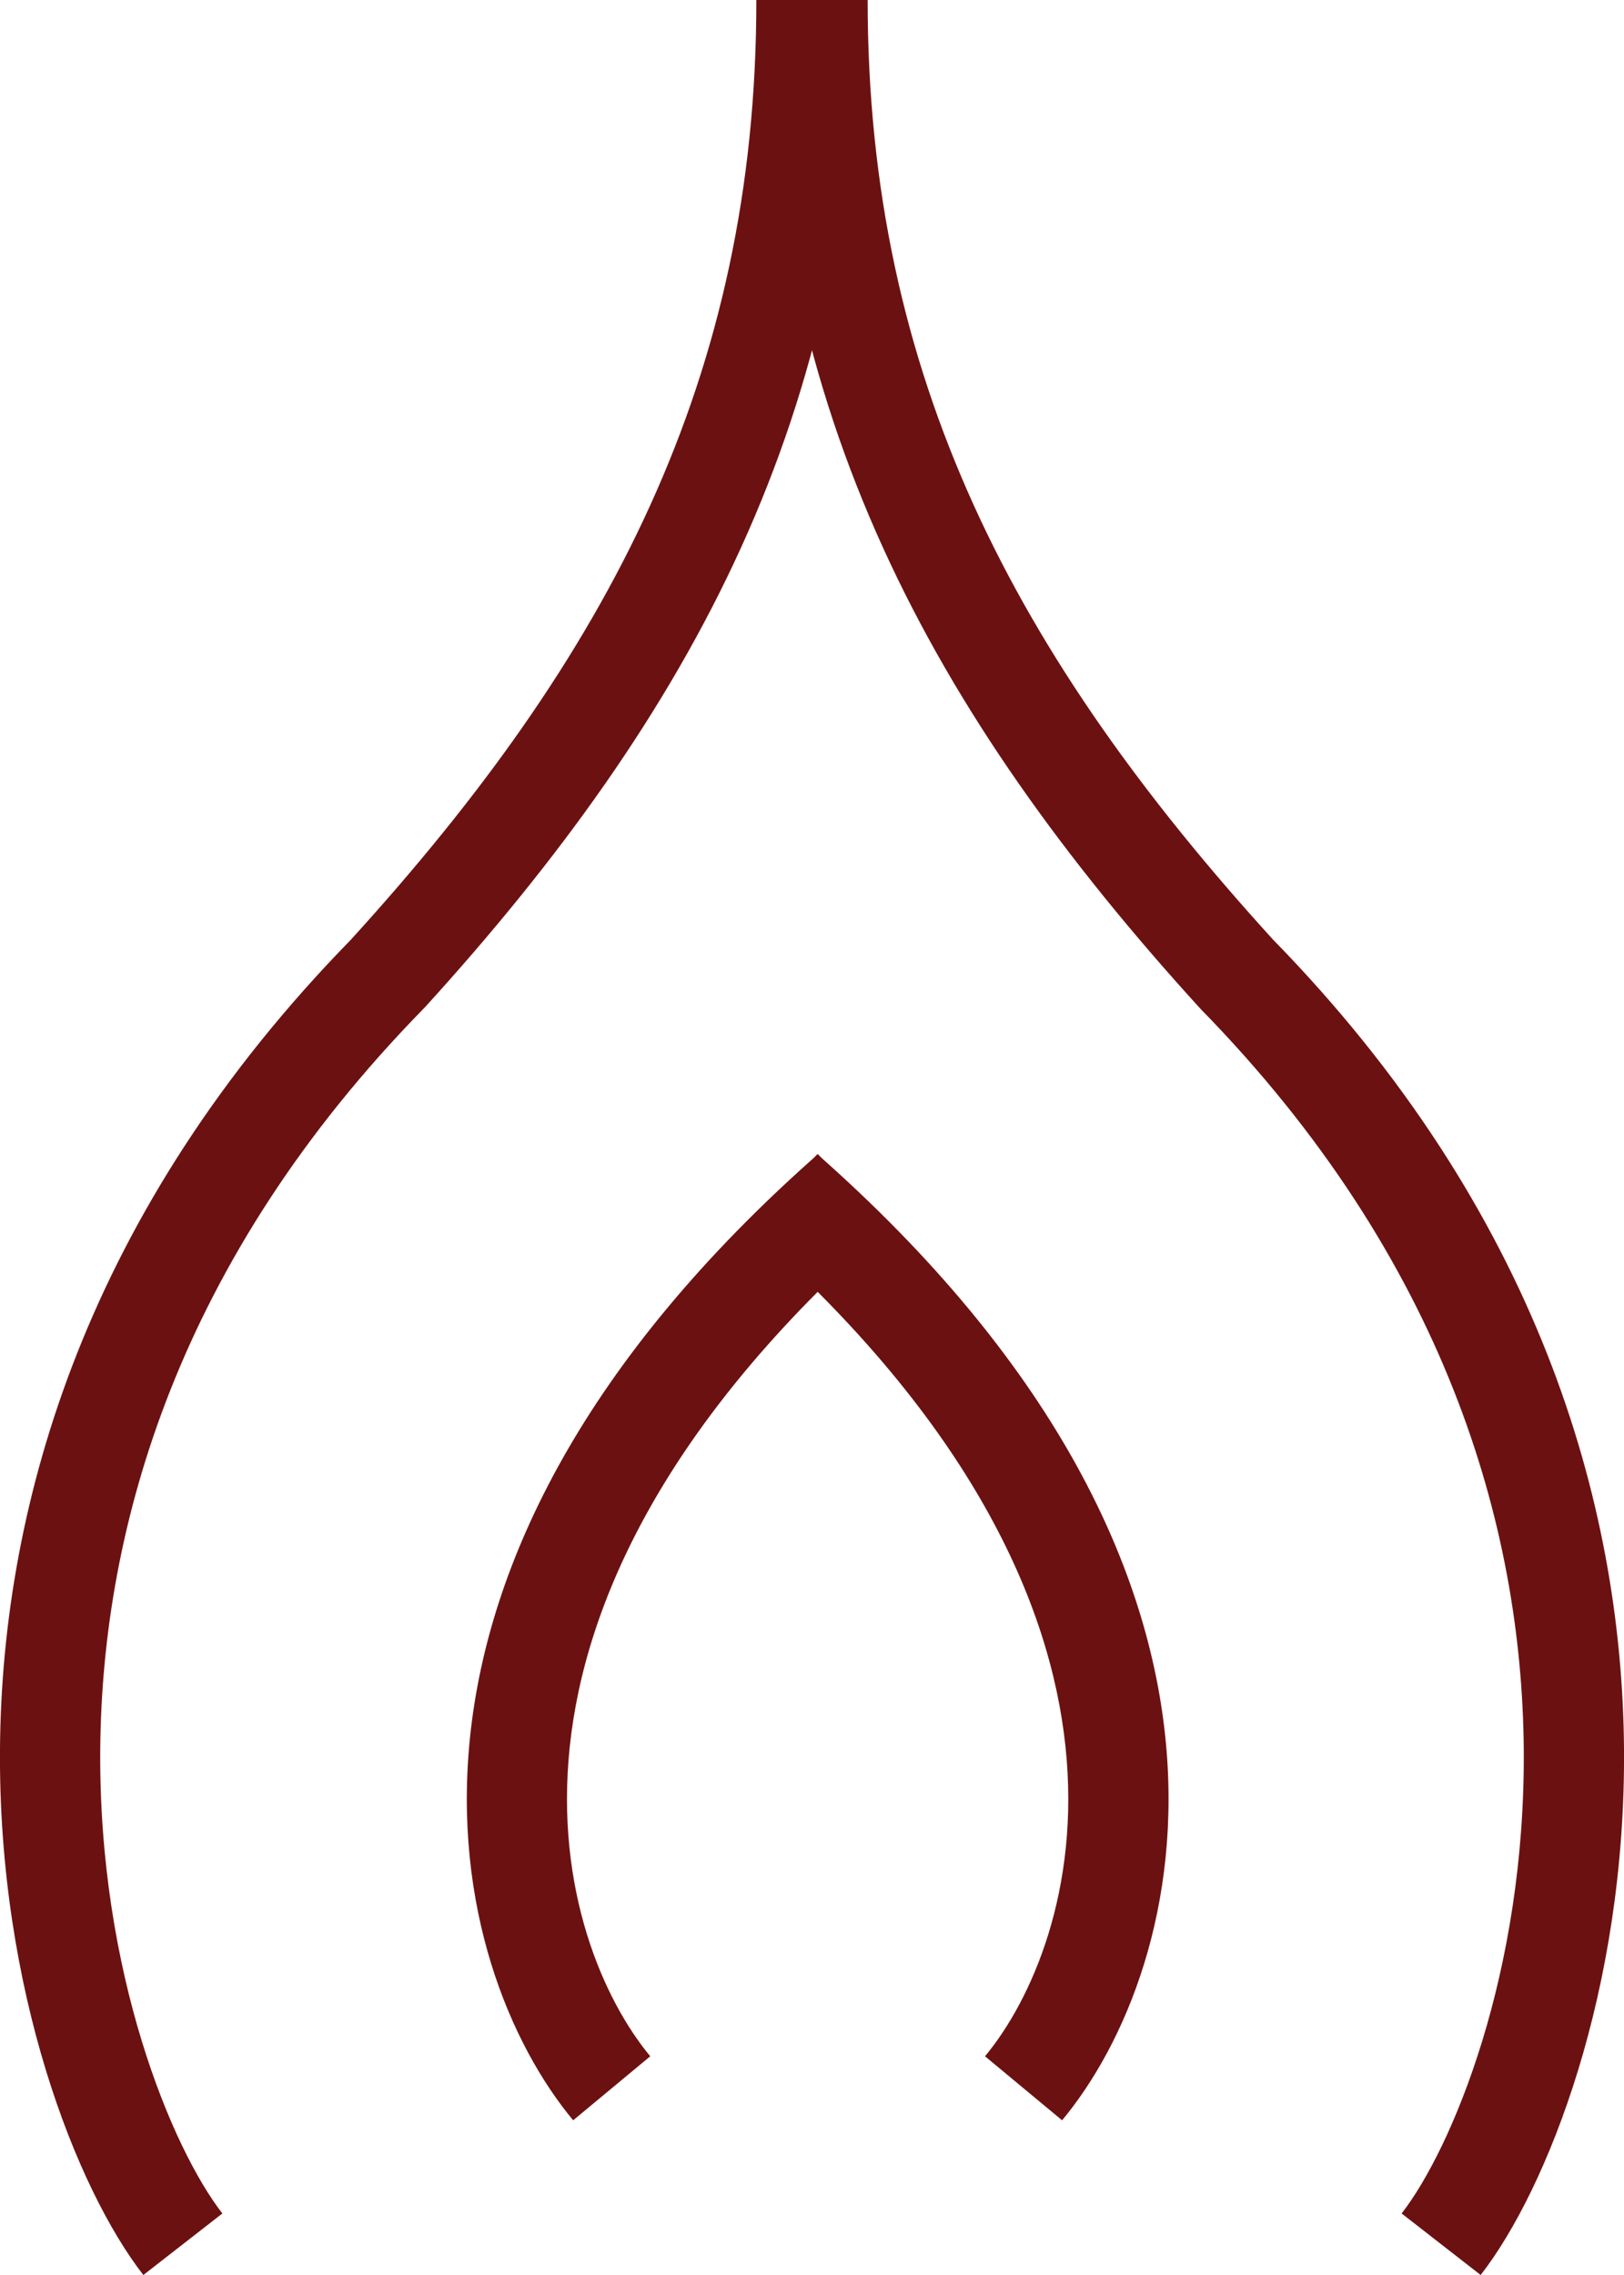
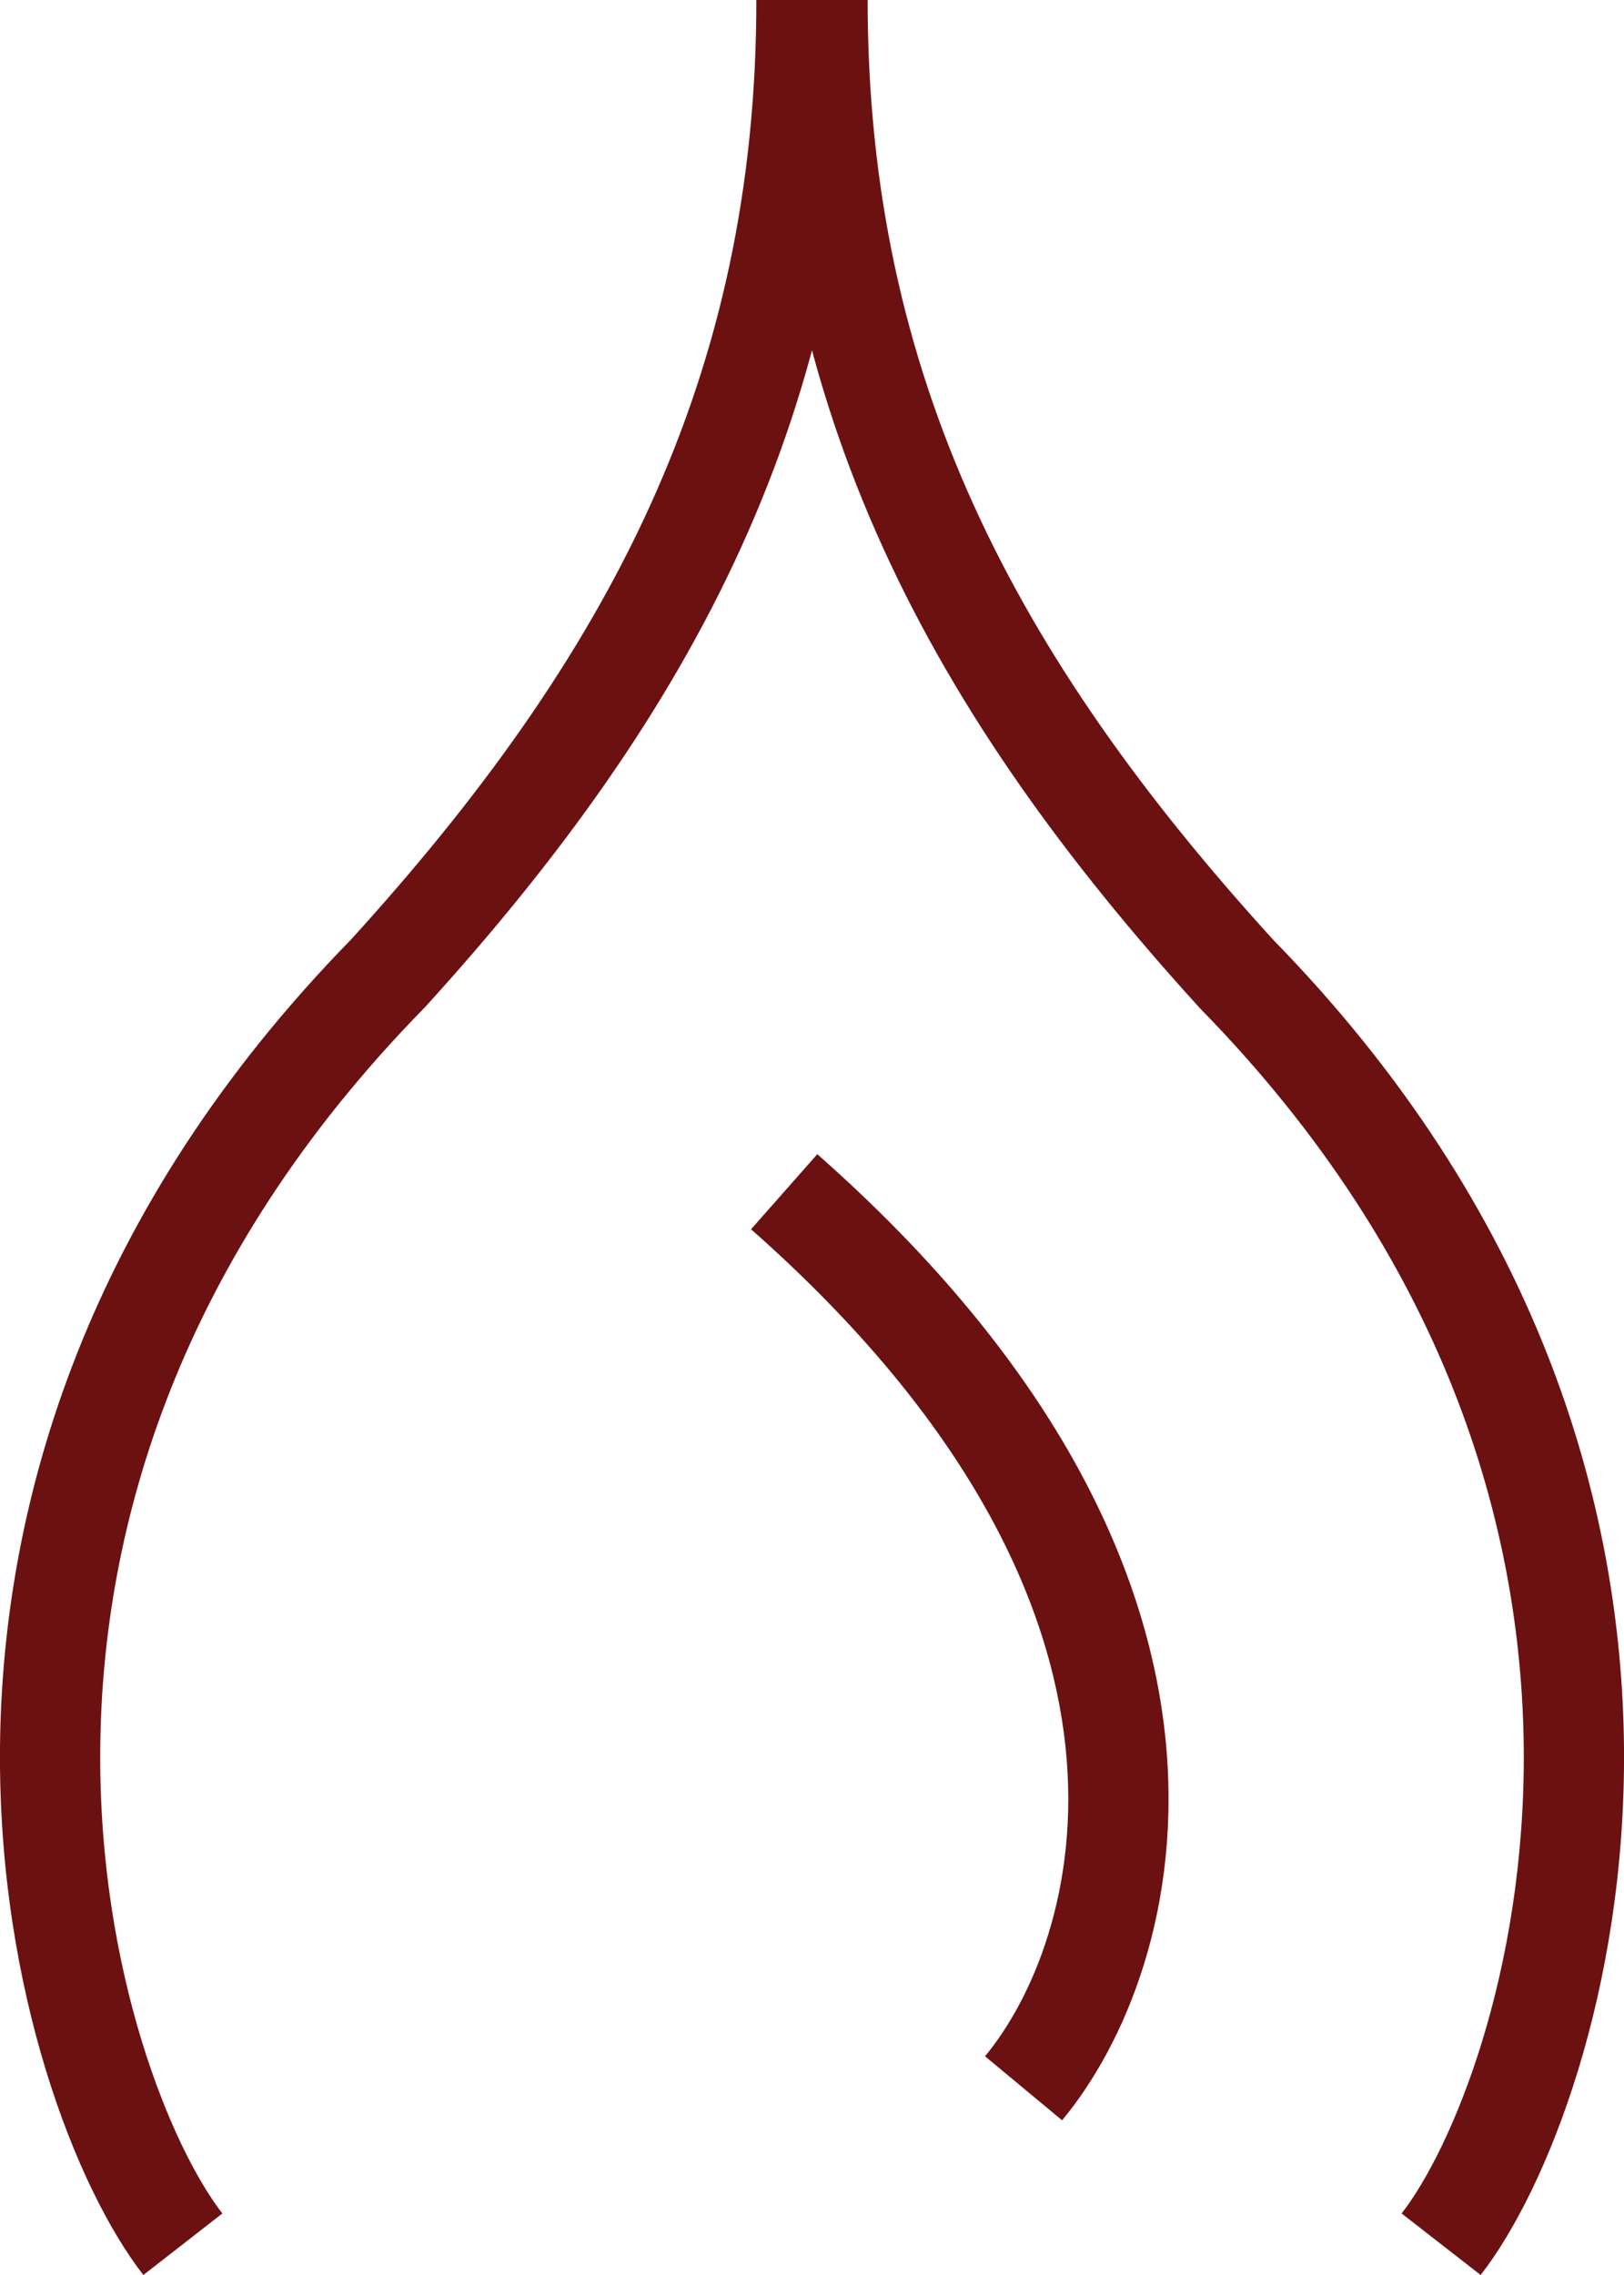
<svg xmlns="http://www.w3.org/2000/svg" width="15" height="21" viewBox="0 0 15 21" fill="none">
  <path d="M7.911 0C7.911 3.791 6.401 6.579 3.922 9.301L3.916 9.307L3.91 9.313C1.646 11.626 0.944 14.093 0.926 16.14C0.908 18.213 1.59 19.835 2.054 20.432L1.324 21C0.708 20.209 -0.019 18.373 0 16.132C0.02 13.867 0.802 11.168 3.242 8.673C5.618 6.063 6.986 3.488 6.986 0H7.911Z" fill="#6C1111" />
  <path d="M7.089 0C7.089 3.791 8.599 6.579 11.078 9.301L11.084 9.307L11.089 9.313C13.354 11.626 14.056 14.093 14.074 16.14C14.092 18.213 13.41 19.835 12.946 20.432L13.676 21C14.292 20.209 15.019 18.373 15 16.132C14.98 13.867 14.198 11.168 11.758 8.673C9.382 6.063 8.014 3.488 8.014 0H7.089Z" fill="#6C1111" />
-   <path d="M8.168 11.347C6.137 13.139 5.403 14.803 5.263 16.119C5.122 17.445 5.578 18.466 6.006 18.981L5.294 19.572C4.711 18.871 4.175 17.604 4.343 16.021C4.512 14.428 5.39 12.563 7.555 10.654L8.168 11.347Z" fill="#6C1111" />
  <path d="M6.937 11.347C8.968 13.139 9.701 14.803 9.841 16.119C9.982 17.445 9.526 18.466 9.098 18.981L9.81 19.572C10.393 18.871 10.93 17.604 10.762 16.021C10.592 14.428 9.714 12.563 7.549 10.654L6.937 11.347Z" fill="#6C1111" />
</svg>